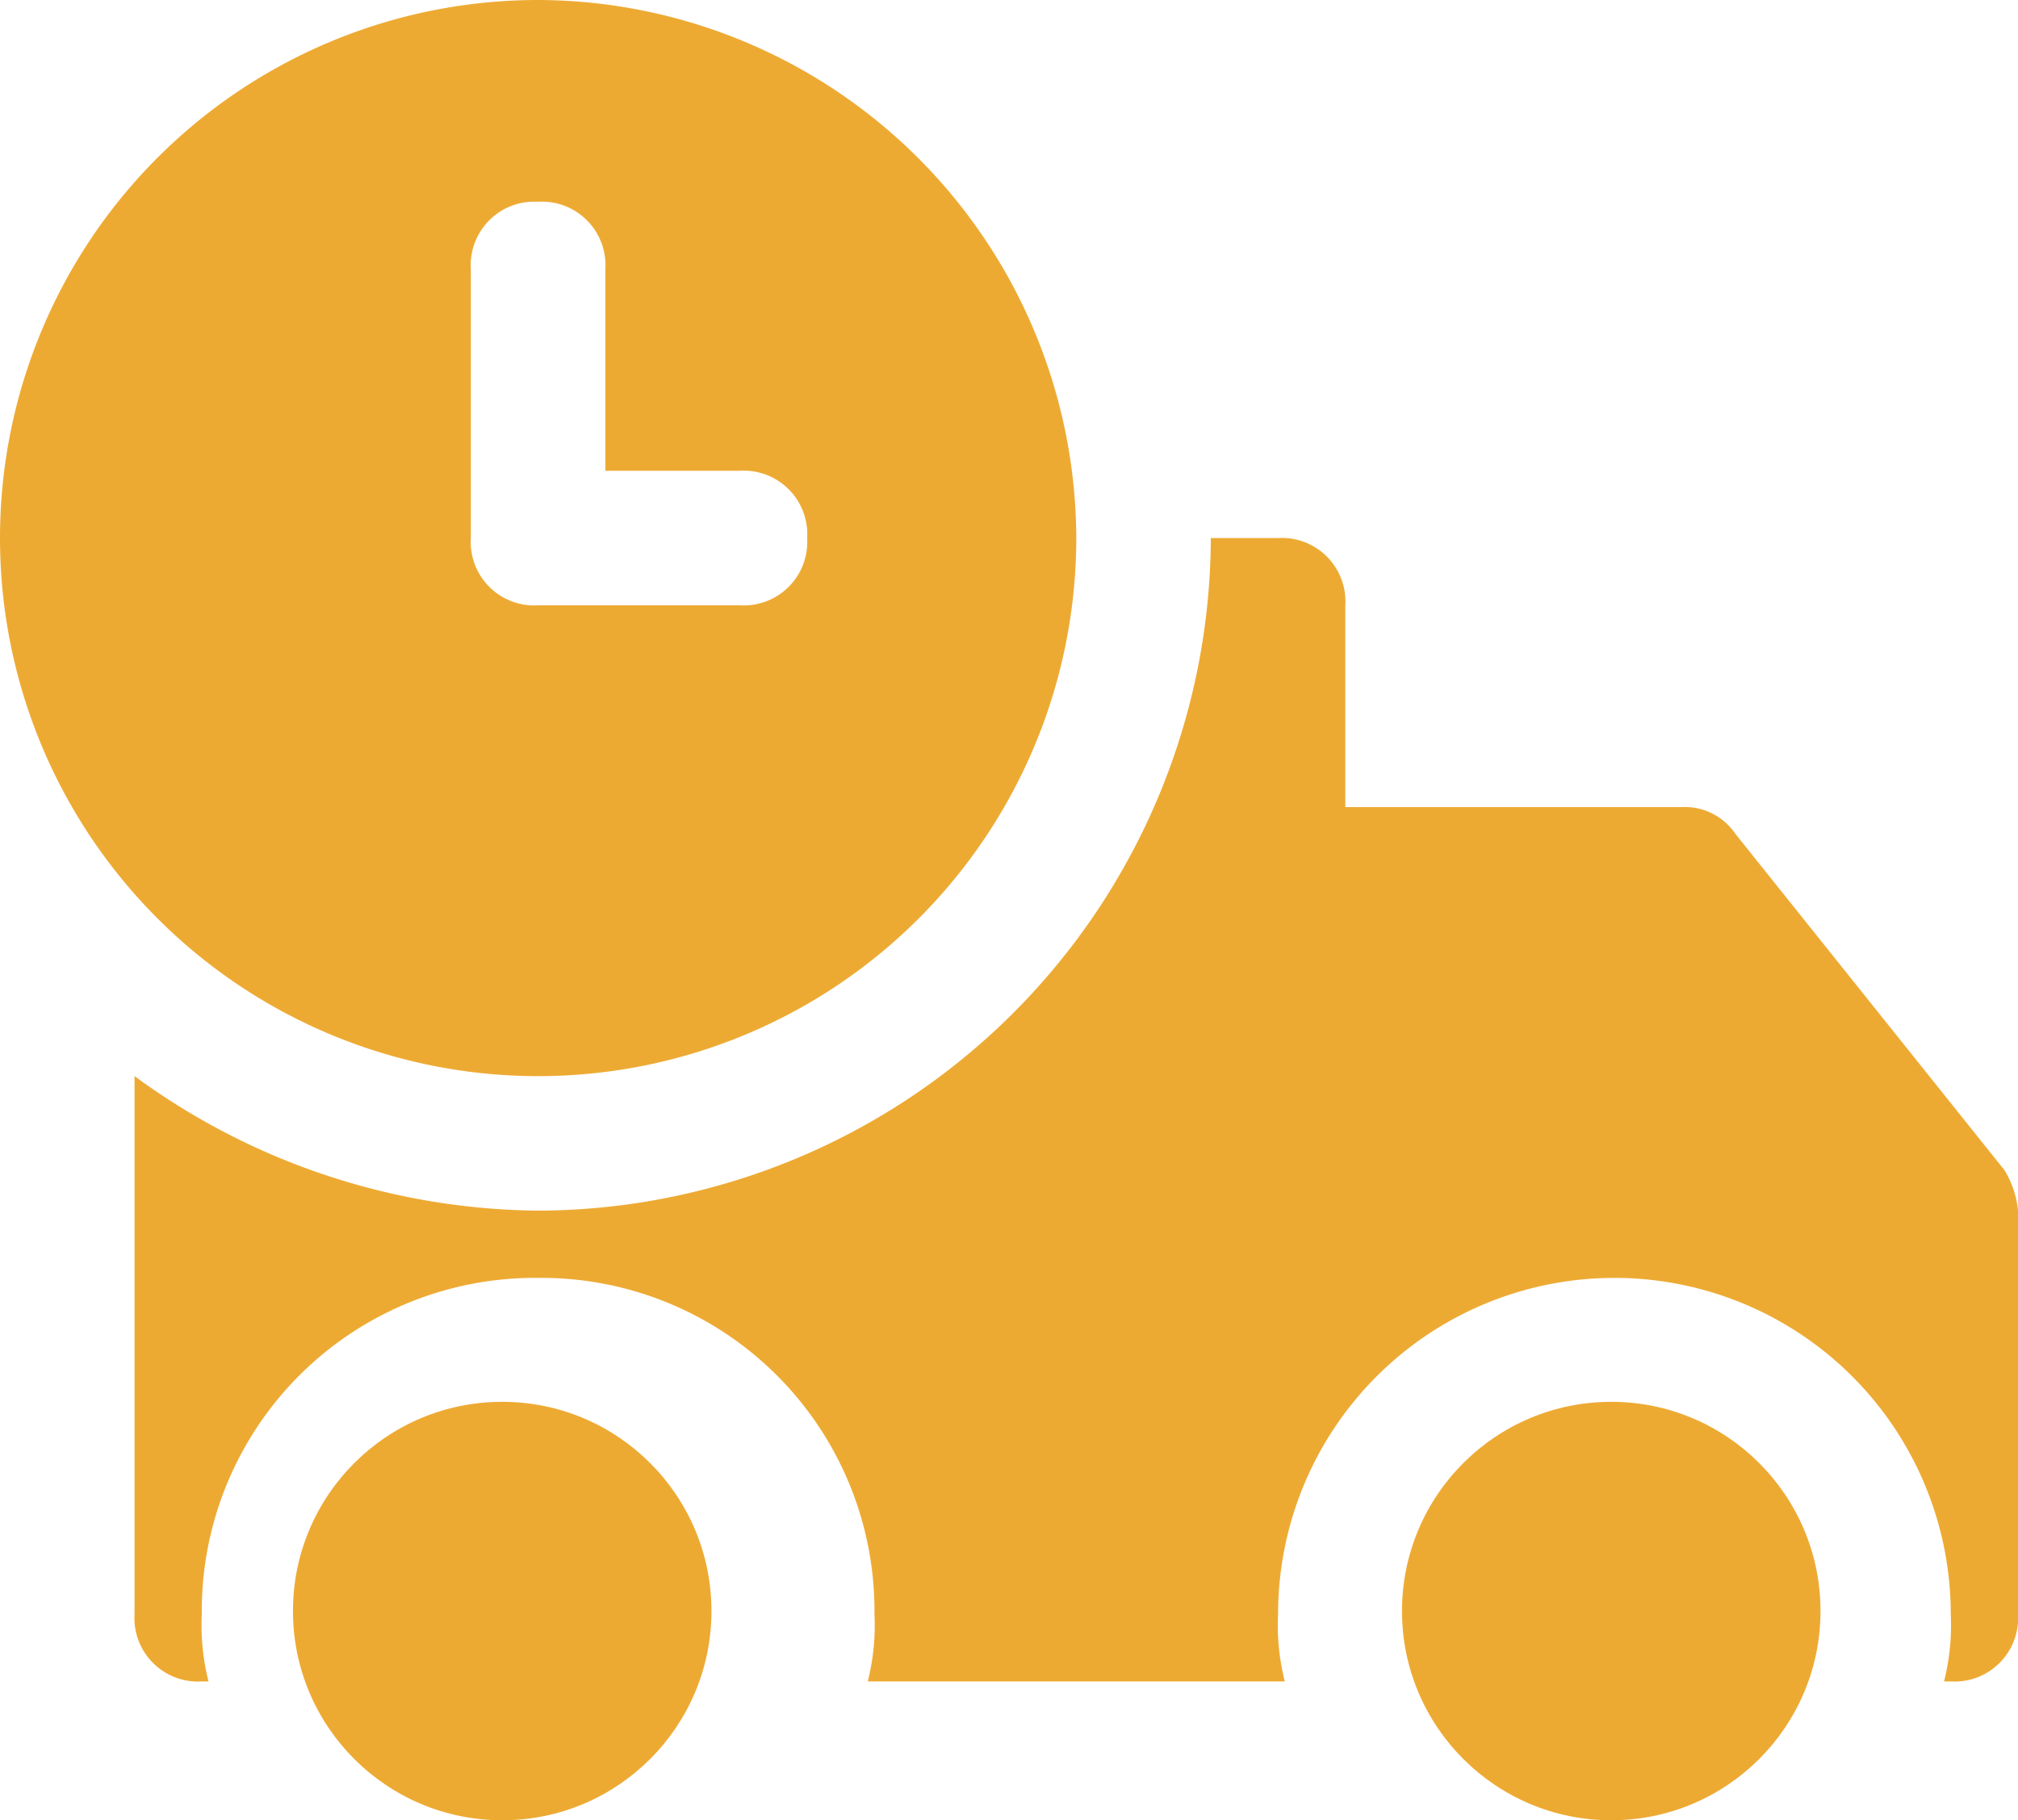
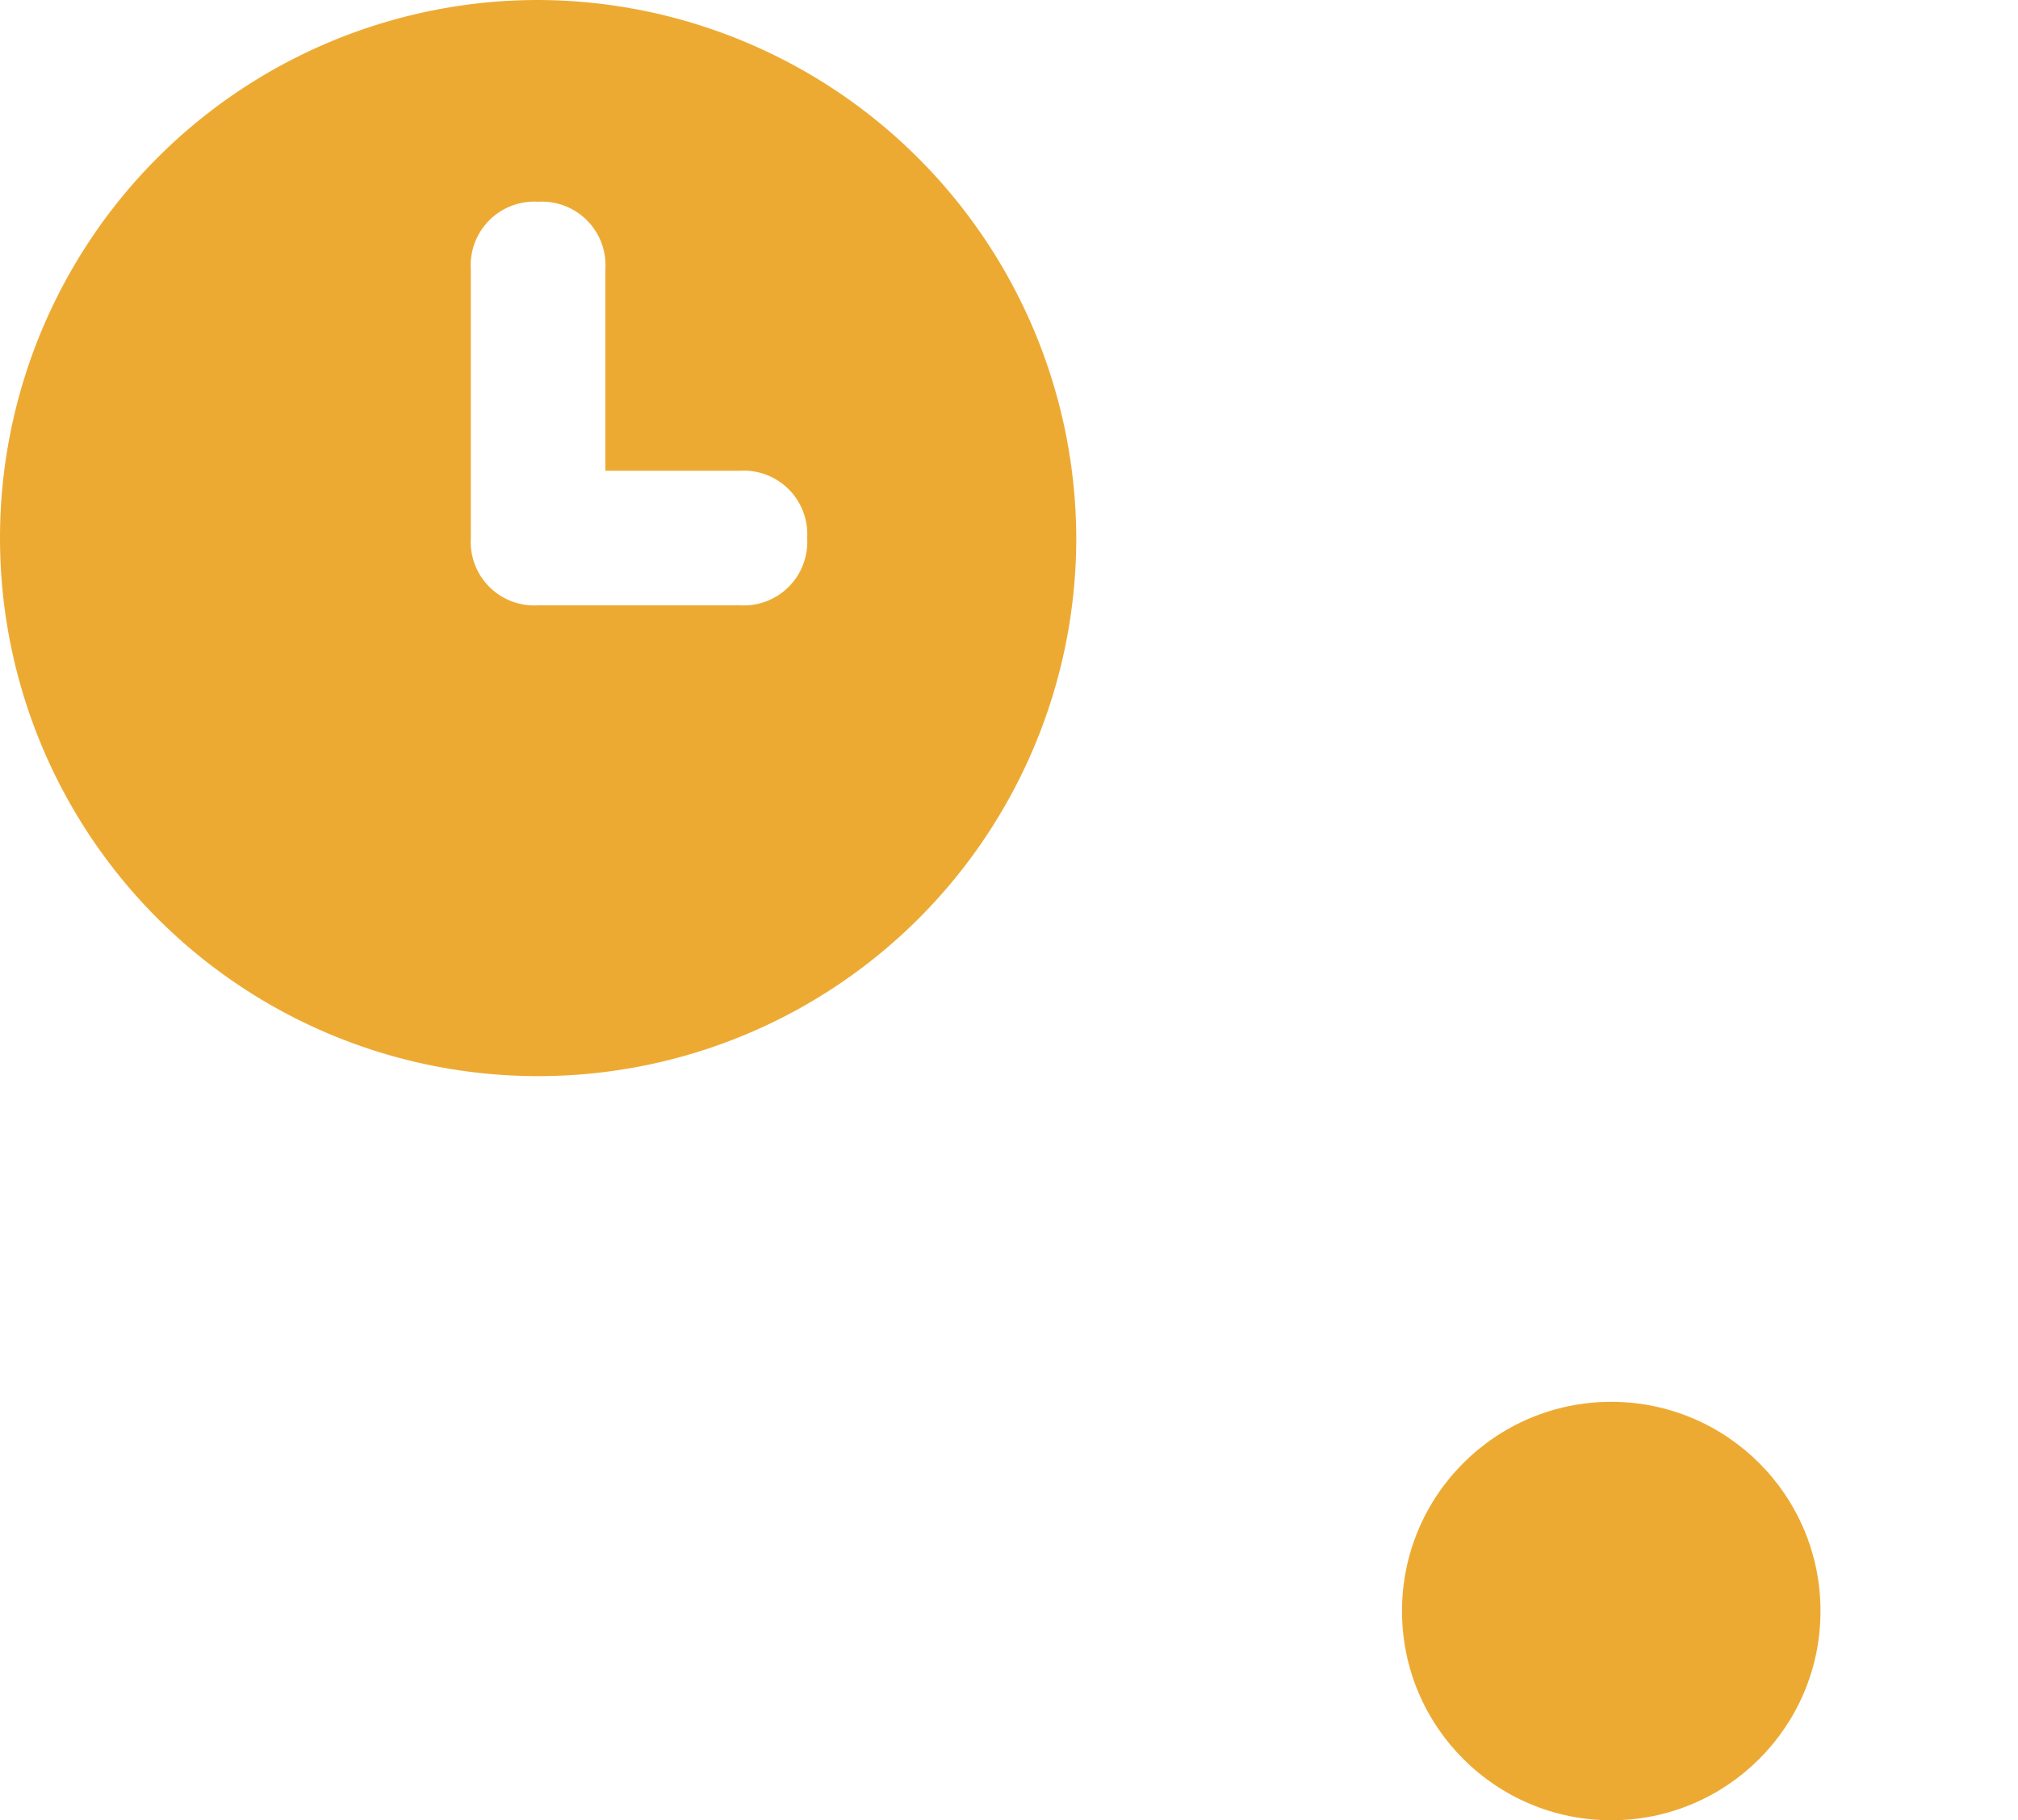
<svg xmlns="http://www.w3.org/2000/svg" width="96.438" height="87" viewBox="0 0 96.438 87">
  <g id="Group_543" data-name="Group 543" transform="translate(-521 -9589.795)">
    <g id="Component_9_1" data-name="Component 9 – 1" transform="translate(521 9589.795)">
      <g id="Group_476" data-name="Group 476" transform="translate(14.466 67.069)">
        <circle id="Ellipse_5" data-name="Ellipse 5" cx="10" cy="10" r="10" transform="translate(52.534 -0.069)" fill="#edaa33" />
-         <circle id="Ellipse_6" data-name="Ellipse 6" cx="10" cy="10" r="10" transform="translate(-0.466 -0.069)" fill="#edaa33" />
      </g>
      <path id="Path_4289" data-name="Path 4289" d="M25.717,0A25.717,25.717,0,1,0,51.434,25.717,25.792,25.792,0,0,0,25.717,0Zm9.644,28.932H25.717A3.037,3.037,0,0,1,22.5,25.717V12.858a3.037,3.037,0,0,1,3.215-3.215,3.037,3.037,0,0,1,3.215,3.215V22.5h6.429a3.037,3.037,0,0,1,3.215,3.215A3.037,3.037,0,0,1,35.361,28.932Z" fill="#edaa33" />
-       <path id="Path_4290" data-name="Path 4290" d="M91.366,38.217,78.508,22.144a2.924,2.924,0,0,0-2.572-1.286H59.863V11.215A3.037,3.037,0,0,0,56.648,8H53.434A32.241,32.241,0,0,1,21.288,40.146,33.056,33.056,0,0,1,2,33.717V59.434a3.037,3.037,0,0,0,3.215,3.215h.321a10.936,10.936,0,0,1-.321-3.215A15.917,15.917,0,0,1,21.288,43.361,15.917,15.917,0,0,1,37.361,59.434a10.936,10.936,0,0,1-.321,3.215H56.97a10.936,10.936,0,0,1-.321-3.215,16.073,16.073,0,1,1,32.146,0,10.936,10.936,0,0,1-.321,3.215h.321a3.037,3.037,0,0,0,3.215-3.215V40.146A4.569,4.569,0,0,0,91.366,38.217Z" transform="translate(4.429 17.716)" fill="#edaa33" />
    </g>
  </g>
</svg>